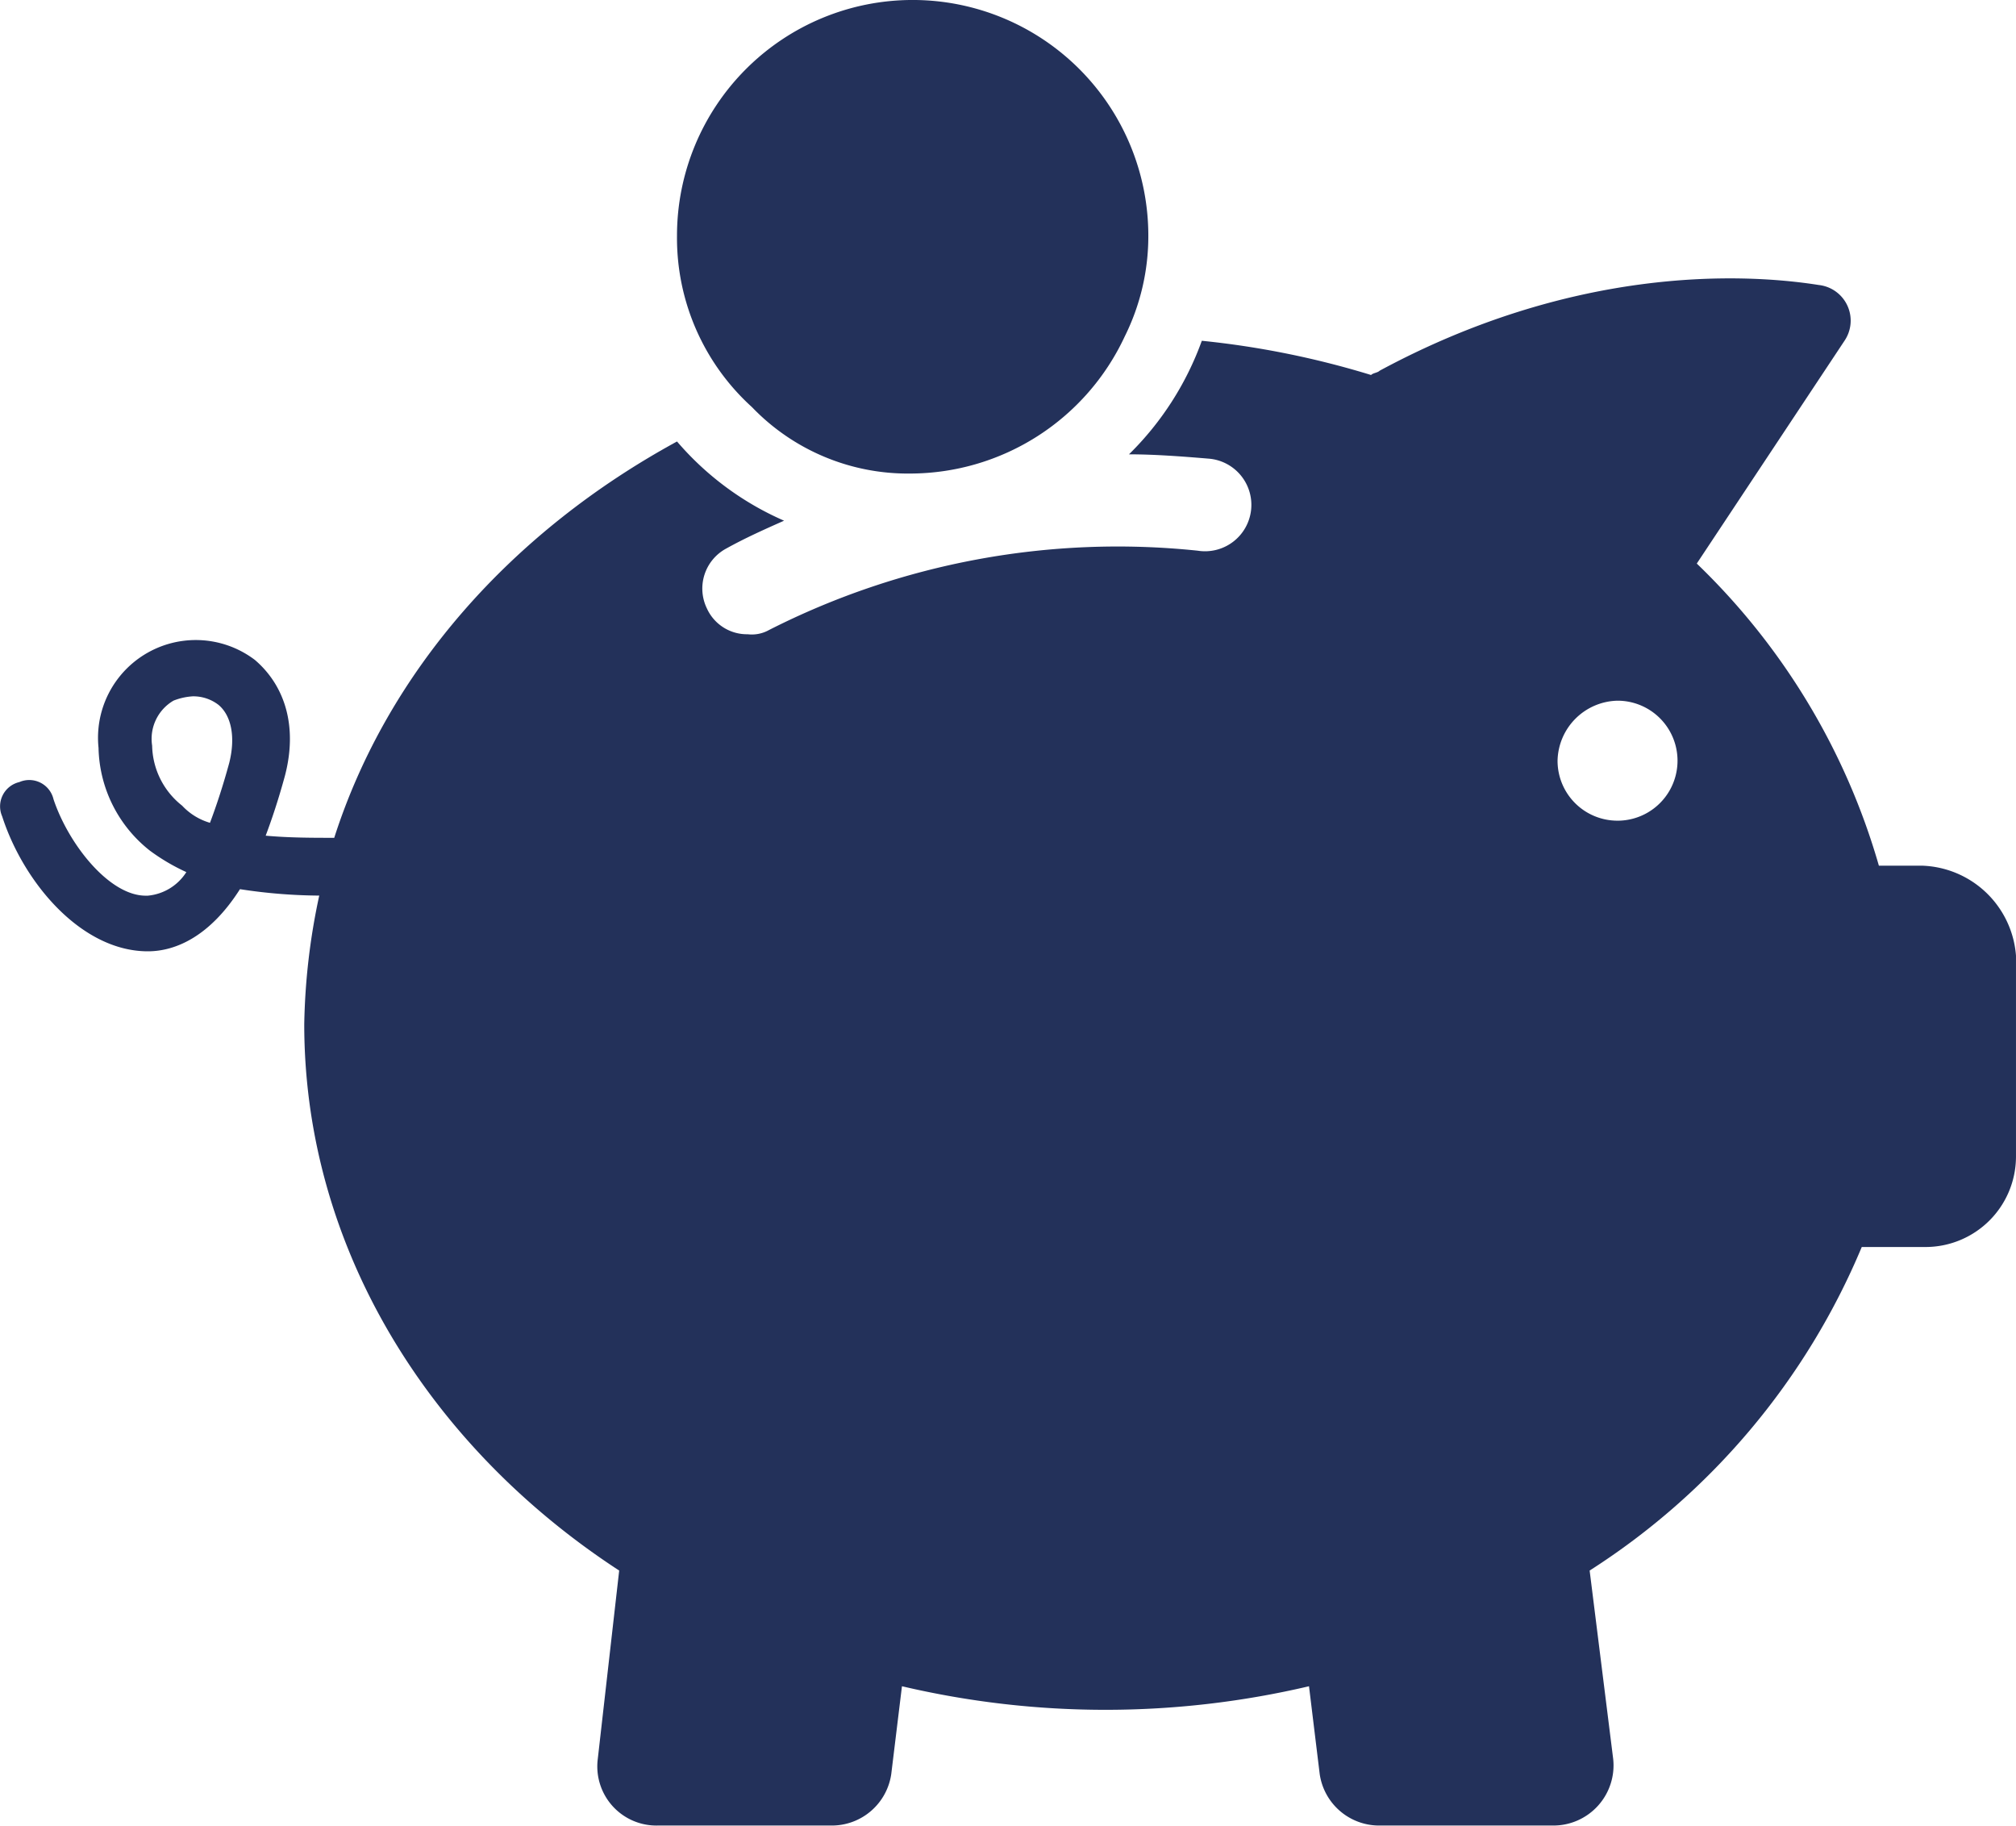
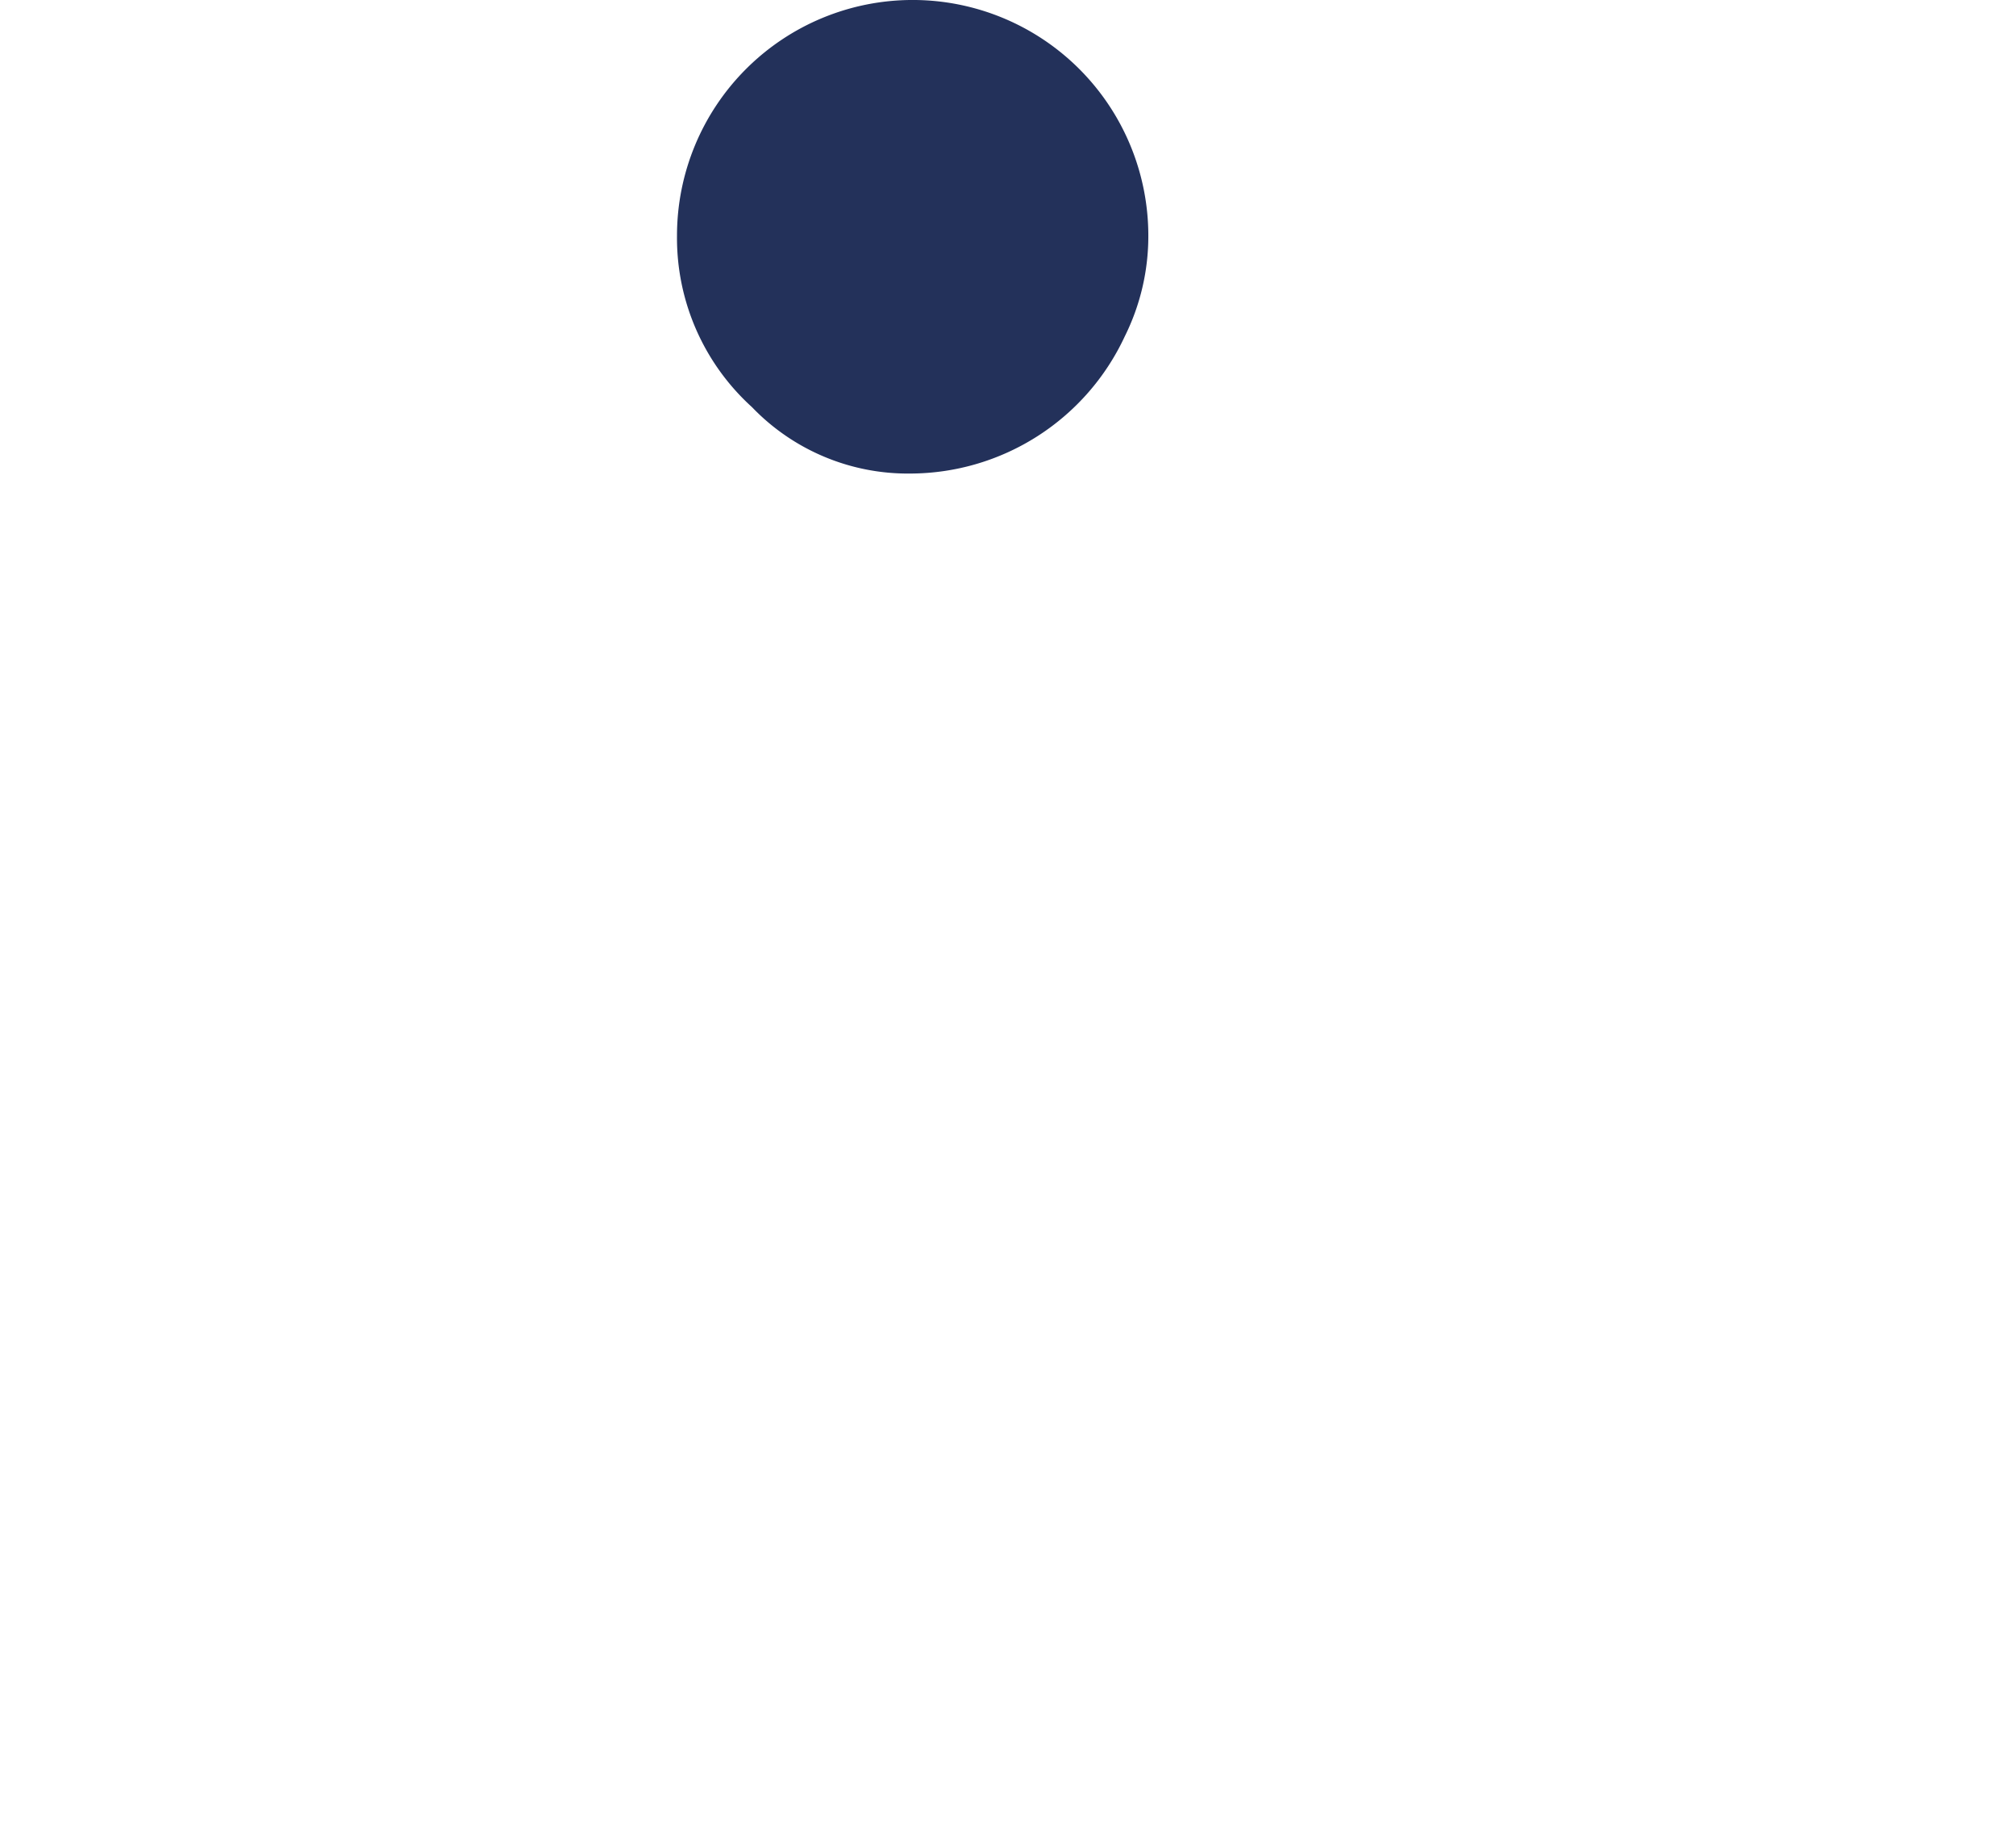
<svg xmlns="http://www.w3.org/2000/svg" width="123.724" height="112.021" viewBox="0 0 123.724 112.021">
  <g transform="translate(0 0)">
-     <path d="M121.038,56.428h-2.63A41.7,41.7,0,0,0,107.232,37.89L116.3,24.216a2.2,2.2,0,0,0-1.578-3.418c-5-.789-15.252-1.052-26.953,5.259-.131.131-.394.131-.526.263a53.876,53.876,0,0,0-10.387-2.1,18.654,18.654,0,0,1-4.47,6.968c1.578,0,3.287.131,4.865.263A2.846,2.846,0,1,1,76.6,37.1a47.23,47.23,0,0,0-26.3,4.865,2.162,2.162,0,0,1-1.315.263,2.7,2.7,0,0,1-2.5-1.578,2.788,2.788,0,0,1,1.183-3.681c1.183-.657,2.367-1.183,3.55-1.709A18.26,18.26,0,0,1,44.648,30.4C34.524,35.917,26.9,44.464,23.611,54.719c-1.315,0-2.761,0-4.207-.131.394-1.052.789-2.235,1.183-3.681.789-3.024,0-5.522-1.841-7.1a6,6,0,0,0-9.6,5.391A8.236,8.236,0,0,0,12.3,55.508a12.484,12.484,0,0,0,2.235,1.315,3.136,3.136,0,0,1-2.367,1.446h-.131c-2.235,0-4.733-3.156-5.654-5.917a1.53,1.53,0,0,0-2.1-1.052,1.53,1.53,0,0,0-1.052,2.1c1.315,4.076,4.865,8.283,8.941,8.283h0c1.709,0,3.813-.92,5.654-3.813a32.95,32.95,0,0,0,4.865.394,40.349,40.349,0,0,0-.92,7.889c0,13.674,7.626,25.9,19.328,33.527l-1.315,11.57a3.628,3.628,0,0,0,3.681,4.076h10.65a3.687,3.687,0,0,0,3.681-3.156l.657-5.391a54.66,54.66,0,0,0,24.981,0l.657,5.391a3.687,3.687,0,0,0,3.681,3.156h10.65a3.692,3.692,0,0,0,3.681-4.076l-1.446-11.57a43.438,43.438,0,0,0,16.7-19.853H121.3a5.555,5.555,0,0,0,5.522-5.522V61.951A5.975,5.975,0,0,0,121.038,56.428ZM17.169,50.117c-.394,1.446-.789,2.63-1.183,3.681a3.775,3.775,0,0,1-1.709-1.052,4.8,4.8,0,0,1-1.841-3.681A2.714,2.714,0,0,1,13.75,46.3a3.839,3.839,0,0,1,1.183-.263,2.527,2.527,0,0,1,1.578.526C17.3,47.225,17.563,48.54,17.169,50.117Zm85.2,3.55a3.675,3.675,0,0,1-3.681-3.681,3.762,3.762,0,0,1,3.681-3.681,3.681,3.681,0,1,1,0,7.363Z" transform="translate(-3.099 -3.31)" fill="#23315A" />
    <path d="M49.031,36.457a14.557,14.557,0,0,0,13.148-8.415,13.8,13.8,0,0,0,1.446-6.18,14.463,14.463,0,1,0-28.926,0,14,14,0,0,0,4.6,10.518A13.262,13.262,0,0,0,49.031,36.457Z" transform="translate(6.849 -7.4)" fill="#23315A" />
  </g>
</svg>